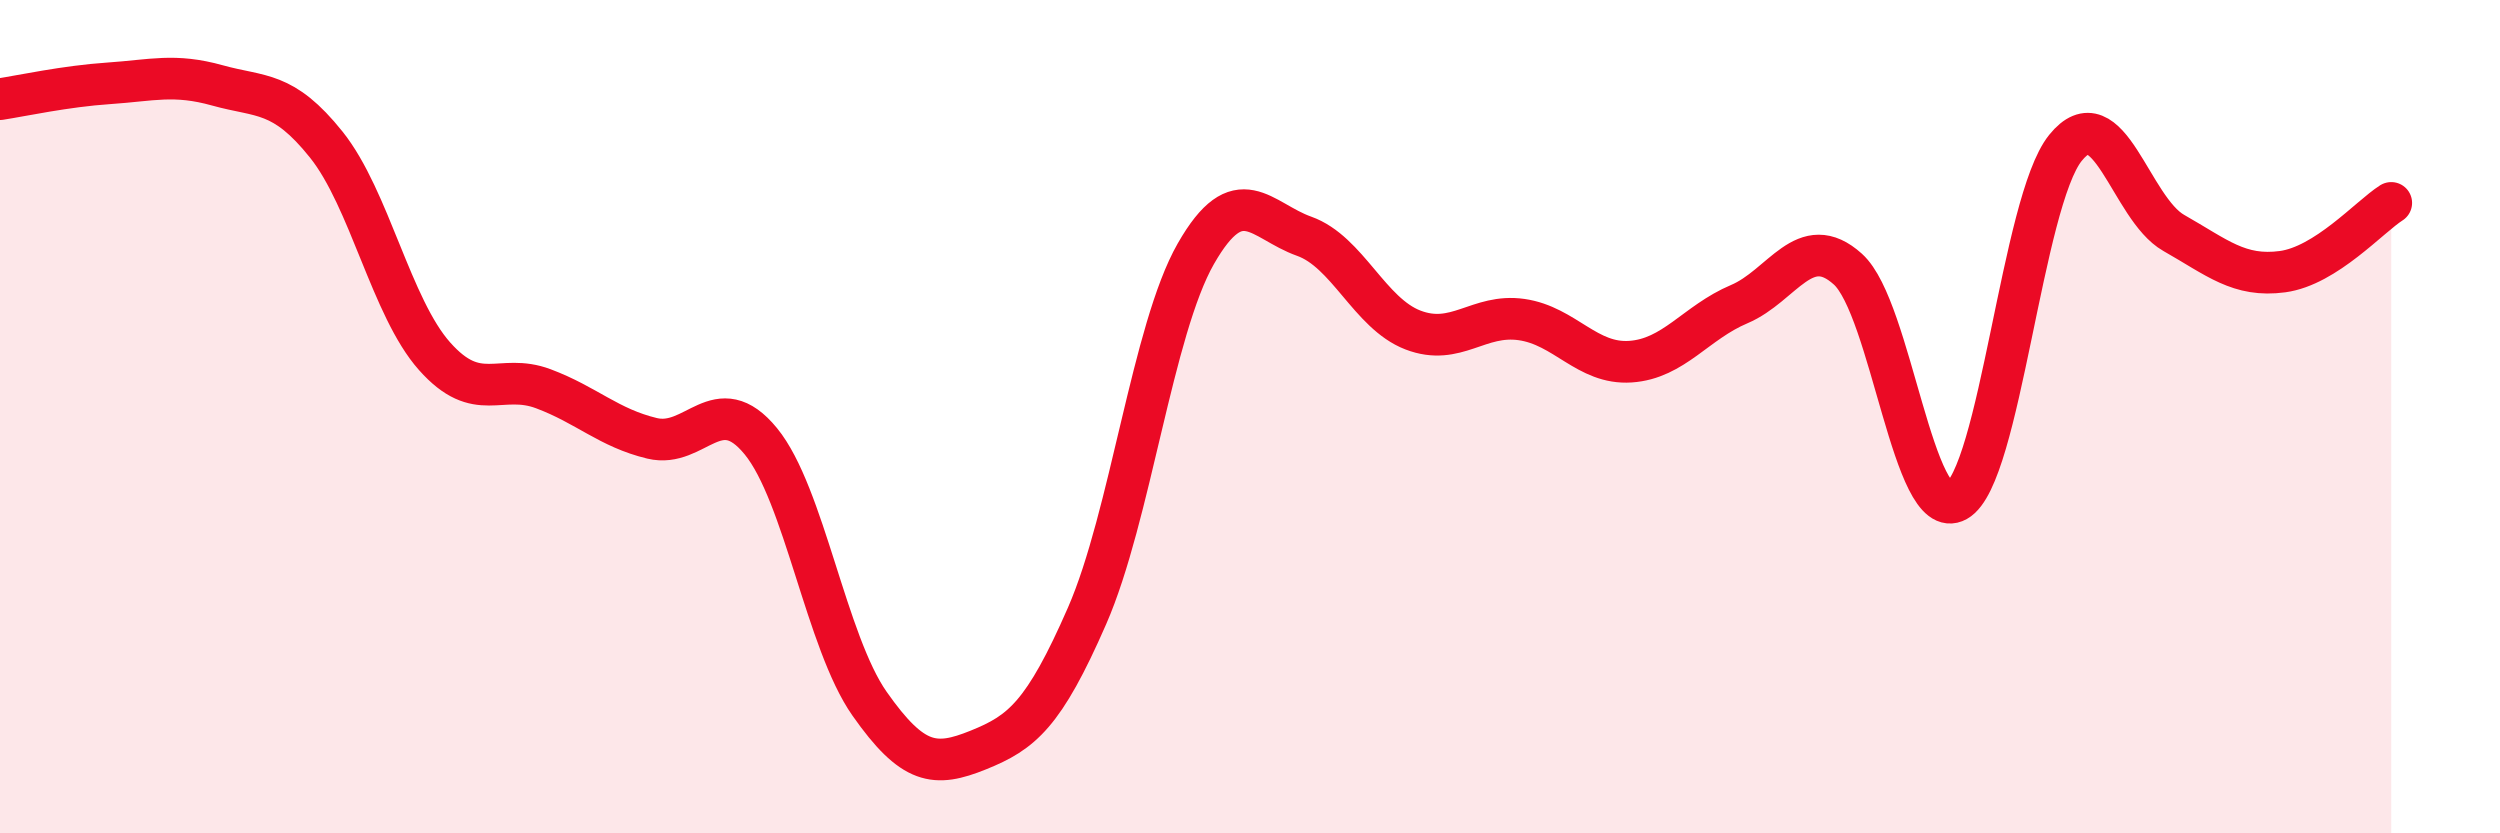
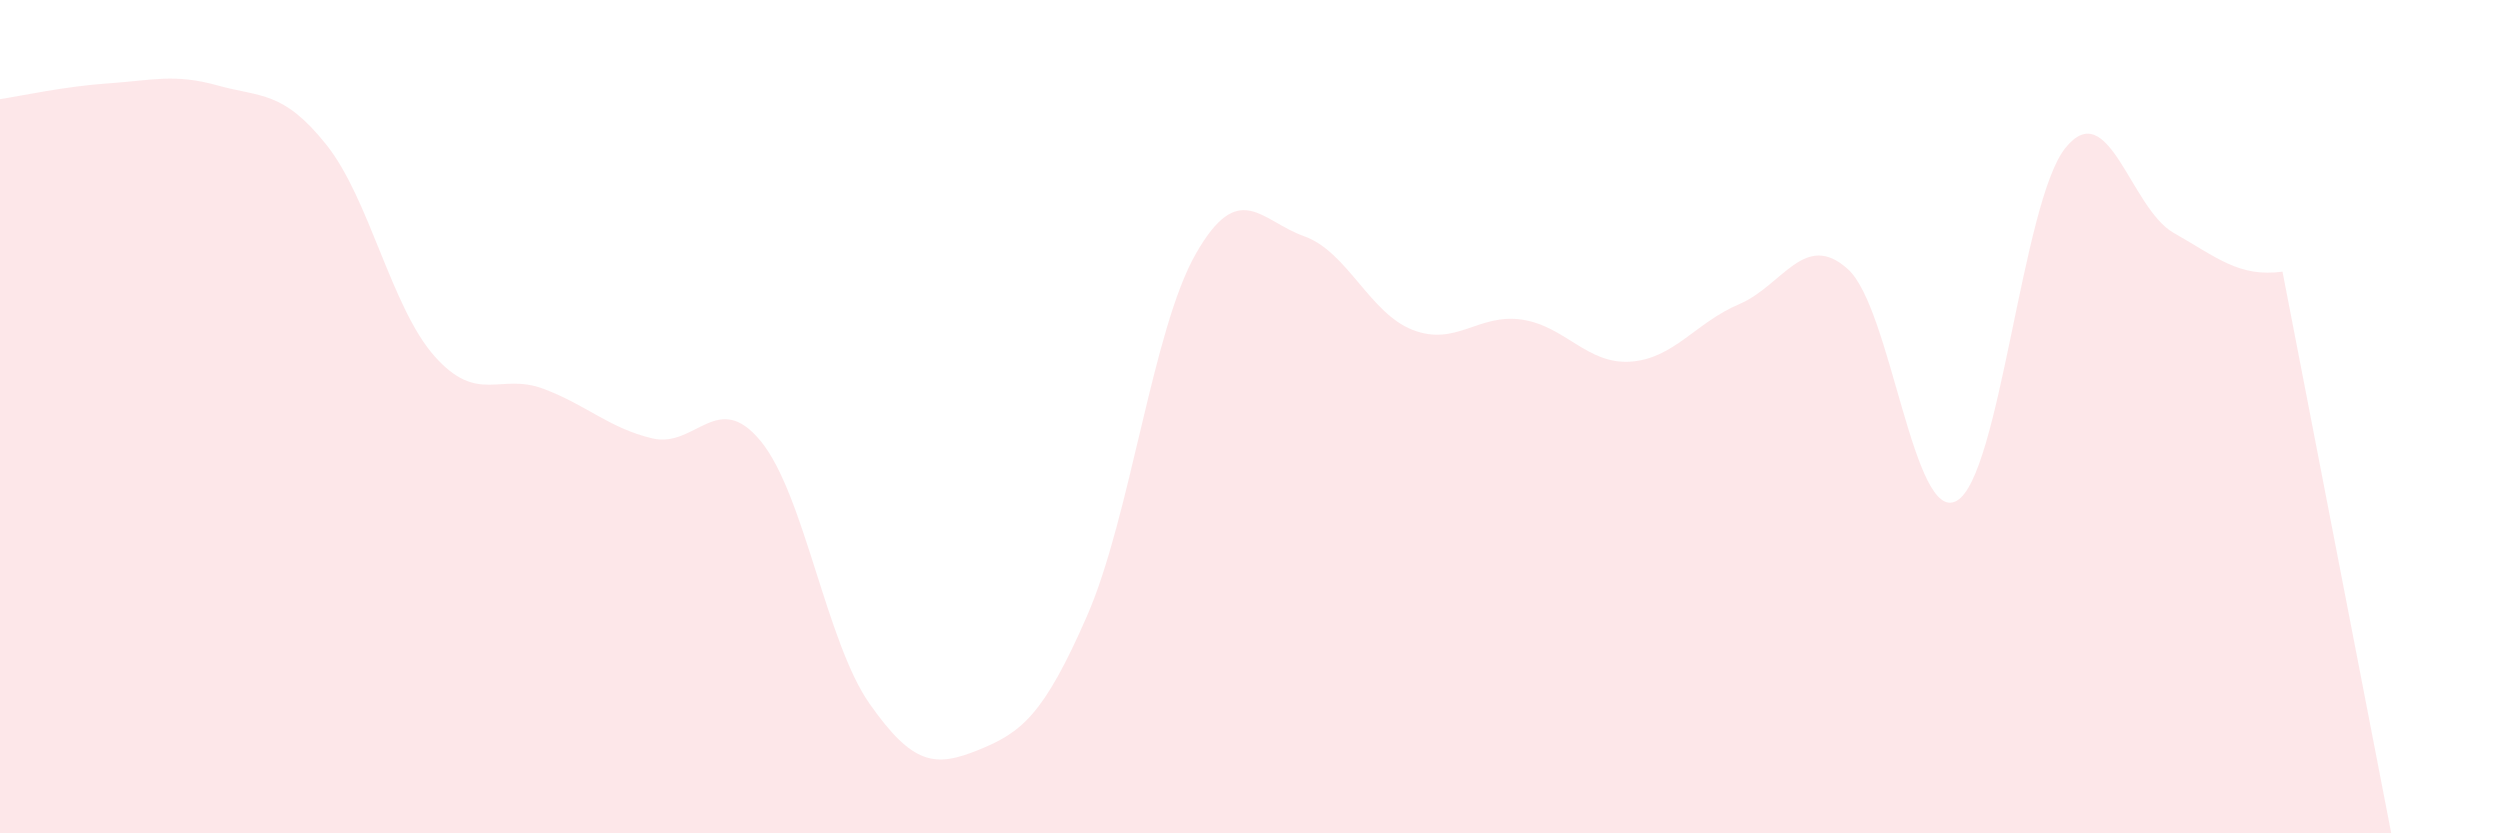
<svg xmlns="http://www.w3.org/2000/svg" width="60" height="20" viewBox="0 0 60 20">
-   <path d="M 0,2.38 C 0.52,2.3 1.57,2.07 2.61,2 C 3.65,1.93 4.18,1.76 5.22,2.05 C 6.26,2.34 6.79,2.17 7.83,3.47 C 8.87,4.77 9.39,7.38 10.43,8.55 C 11.47,9.72 12,8.94 13.04,9.33 C 14.08,9.72 14.61,10.27 15.65,10.52 C 16.69,10.77 17.22,9.32 18.26,10.59 C 19.3,11.86 19.83,15.41 20.87,16.89 C 21.91,18.37 22.44,18.42 23.48,18 C 24.52,17.58 25.05,17.16 26.09,14.78 C 27.13,12.4 27.66,7.91 28.7,6.09 C 29.74,4.27 30.26,5.3 31.3,5.67 C 32.34,6.04 32.87,7.52 33.91,7.92 C 34.95,8.32 35.48,7.52 36.52,7.67 C 37.56,7.82 38.09,8.75 39.13,8.68 C 40.17,8.61 40.7,7.74 41.74,7.3 C 42.78,6.86 43.31,5.52 44.35,6.46 C 45.39,7.4 45.92,12.6 46.96,12.02 C 48,11.44 48.53,4.84 49.57,3.55 C 50.61,2.26 51.13,5 52.17,5.59 C 53.21,6.18 53.74,6.66 54.78,6.52 C 55.82,6.38 56.87,5.2 57.39,4.87L57.39 20L0 20Z" fill="#EB0A25" opacity="0.1" stroke-linecap="round" stroke-linejoin="round" />
-   <path d="M 0,2.38 C 0.52,2.3 1.57,2.07 2.61,2 C 3.65,1.93 4.18,1.76 5.22,2.05 C 6.26,2.34 6.79,2.17 7.83,3.47 C 8.87,4.77 9.39,7.38 10.43,8.55 C 11.47,9.72 12,8.94 13.04,9.33 C 14.08,9.72 14.61,10.27 15.65,10.52 C 16.69,10.77 17.22,9.32 18.26,10.59 C 19.3,11.86 19.83,15.41 20.87,16.89 C 21.91,18.37 22.44,18.42 23.48,18 C 24.52,17.58 25.05,17.16 26.09,14.78 C 27.13,12.4 27.66,7.91 28.7,6.09 C 29.74,4.27 30.26,5.3 31.3,5.67 C 32.34,6.04 32.87,7.52 33.91,7.92 C 34.95,8.32 35.48,7.52 36.52,7.67 C 37.56,7.82 38.09,8.75 39.13,8.68 C 40.17,8.61 40.7,7.74 41.74,7.3 C 42.78,6.86 43.31,5.52 44.35,6.46 C 45.39,7.4 45.92,12.6 46.96,12.02 C 48,11.44 48.53,4.84 49.57,3.55 C 50.61,2.26 51.13,5 52.17,5.59 C 53.21,6.18 53.74,6.66 54.78,6.52 C 55.82,6.38 56.87,5.2 57.39,4.87" stroke="#EB0A25" stroke-width="1" fill="none" stroke-linecap="round" stroke-linejoin="round" />
+   <path d="M 0,2.38 C 0.52,2.3 1.57,2.07 2.61,2 C 3.65,1.93 4.18,1.76 5.22,2.05 C 6.26,2.34 6.79,2.17 7.83,3.47 C 8.87,4.77 9.39,7.38 10.43,8.55 C 11.47,9.72 12,8.94 13.04,9.33 C 14.08,9.72 14.61,10.27 15.65,10.52 C 16.69,10.77 17.22,9.32 18.26,10.59 C 19.3,11.86 19.83,15.41 20.87,16.89 C 21.91,18.37 22.44,18.42 23.48,18 C 24.52,17.58 25.05,17.16 26.09,14.78 C 27.13,12.4 27.66,7.91 28.7,6.09 C 29.74,4.27 30.26,5.3 31.3,5.67 C 32.34,6.04 32.87,7.52 33.91,7.92 C 34.95,8.32 35.48,7.52 36.52,7.67 C 37.56,7.82 38.09,8.75 39.13,8.68 C 40.17,8.61 40.7,7.74 41.74,7.3 C 42.78,6.86 43.31,5.52 44.35,6.46 C 45.39,7.4 45.92,12.6 46.96,12.02 C 48,11.44 48.53,4.84 49.57,3.55 C 50.61,2.26 51.13,5 52.17,5.59 C 53.21,6.18 53.74,6.66 54.78,6.52 L57.39 20L0 20Z" fill="#EB0A25" opacity="0.1" stroke-linecap="round" stroke-linejoin="round" />
</svg>